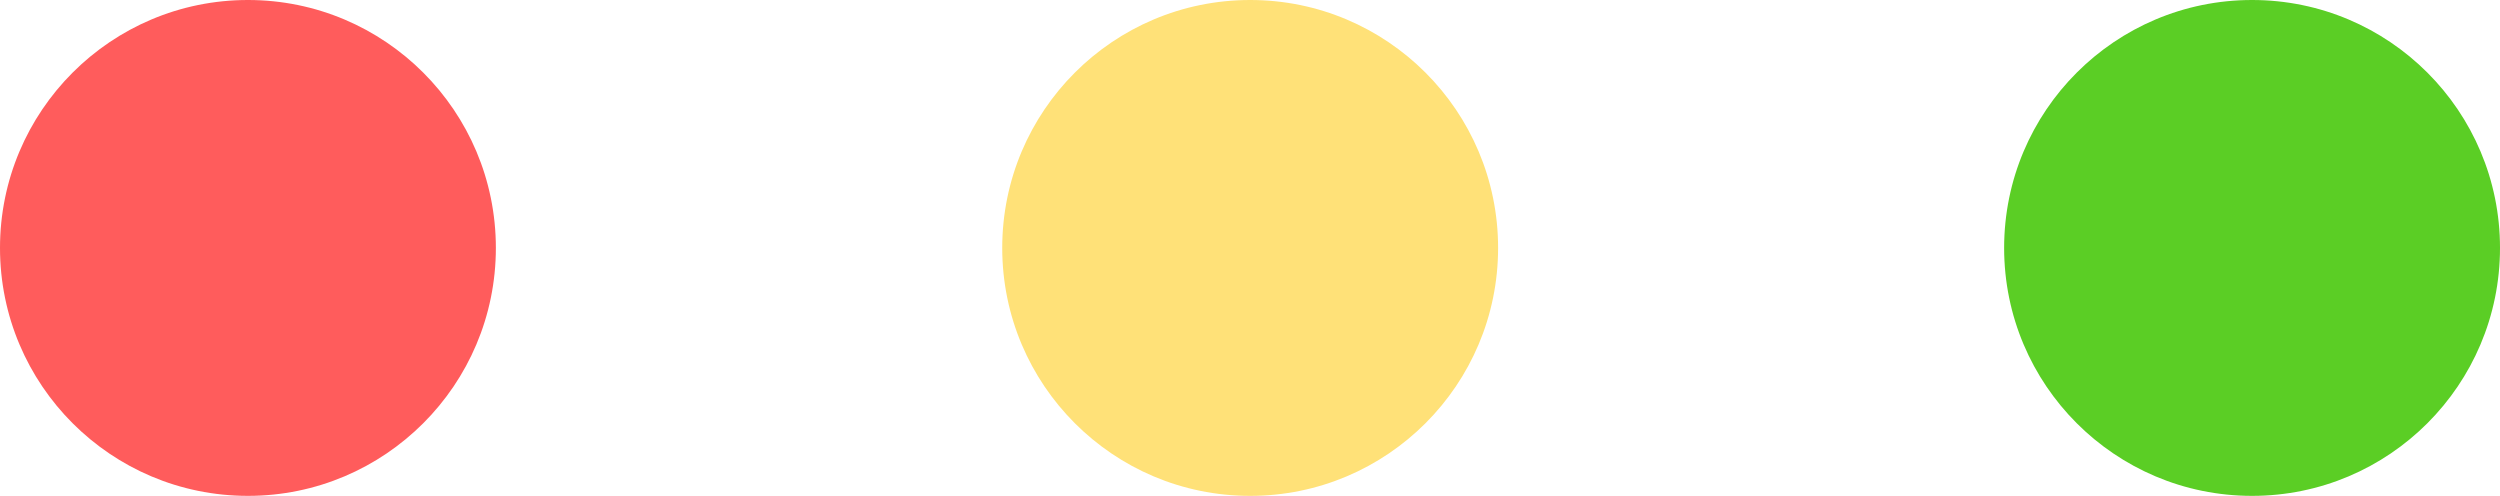
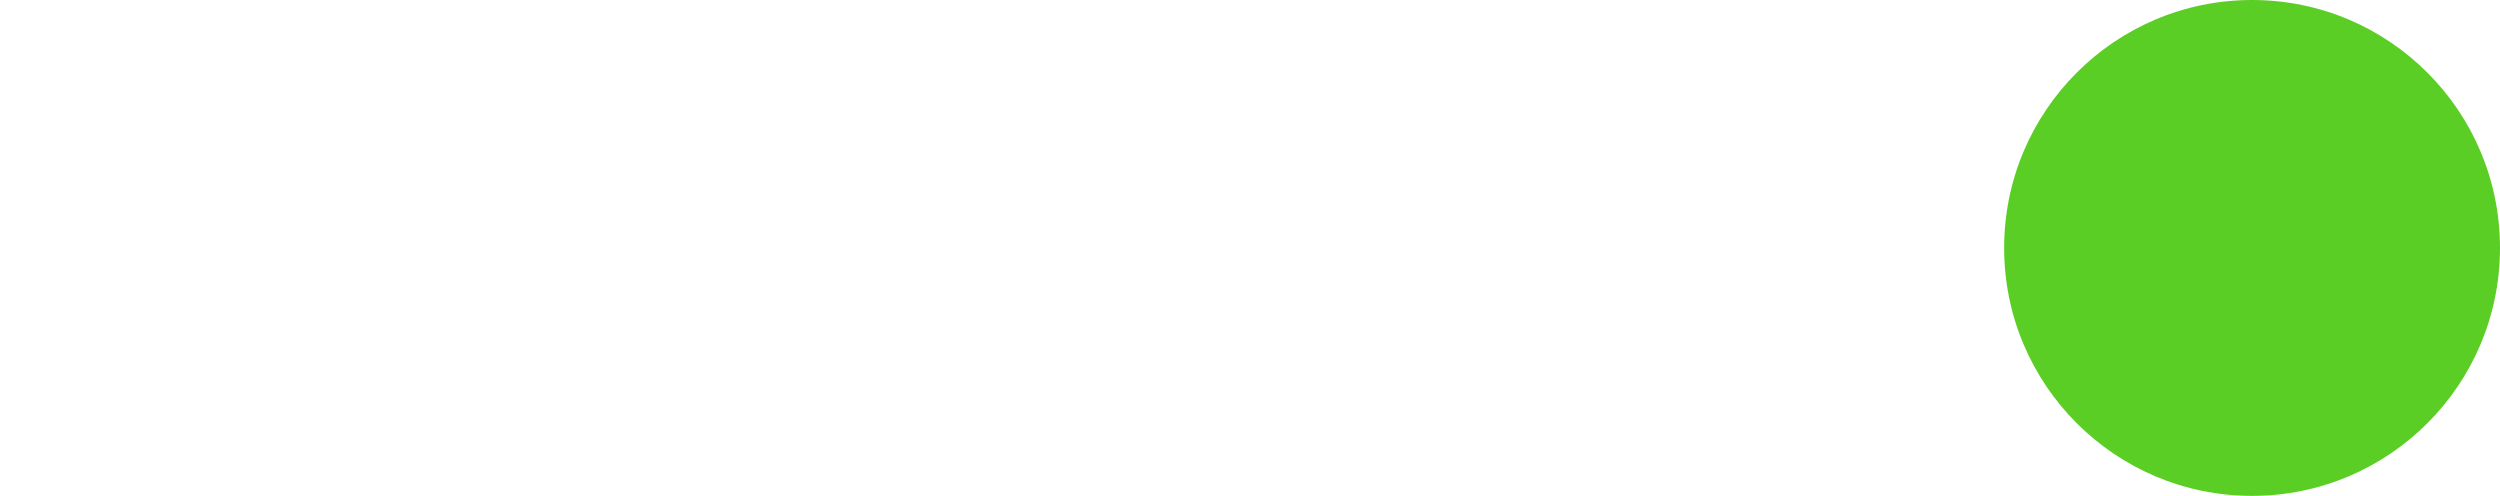
<svg xmlns="http://www.w3.org/2000/svg" width="121" height="24" viewBox="0 0 121 24" fill="none">
-   <circle cx="12" cy="12" r="12" fill="#FF5C5C" />
-   <circle cx="60.508" cy="12" r="12" fill="#FFE178" />
  <circle cx="109" cy="12" r="12" fill="#5BCE25" />
</svg>